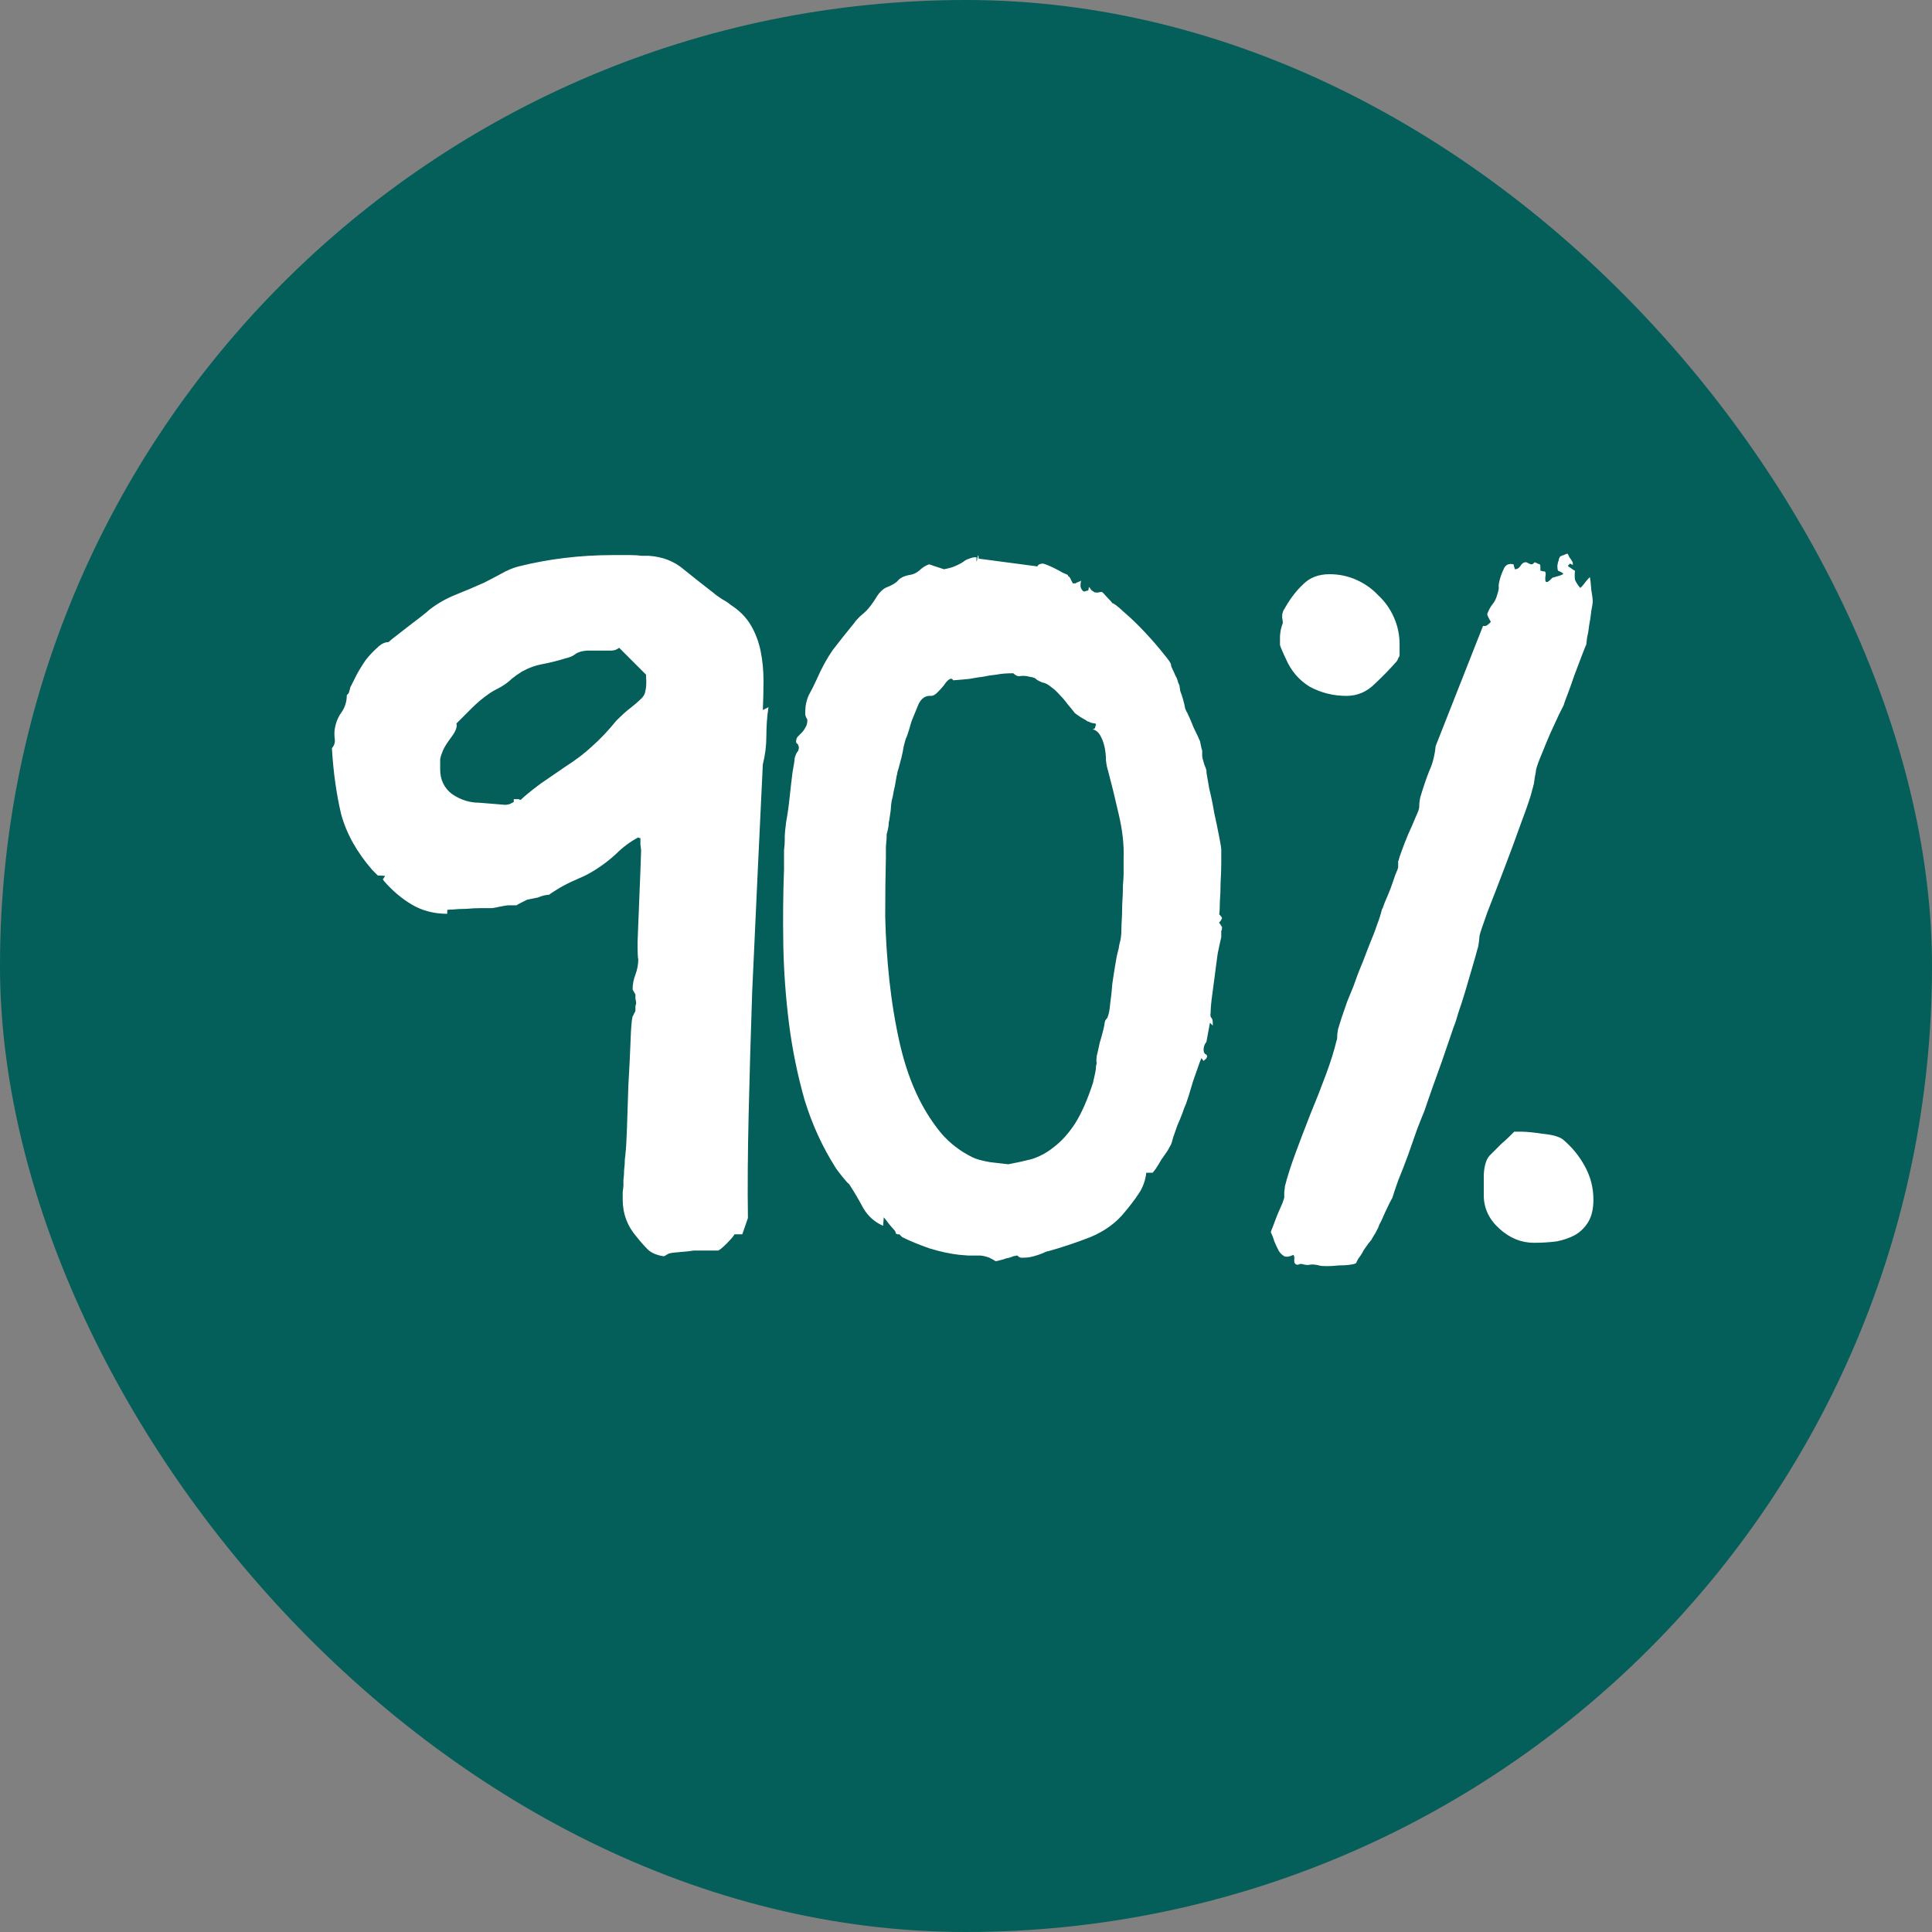
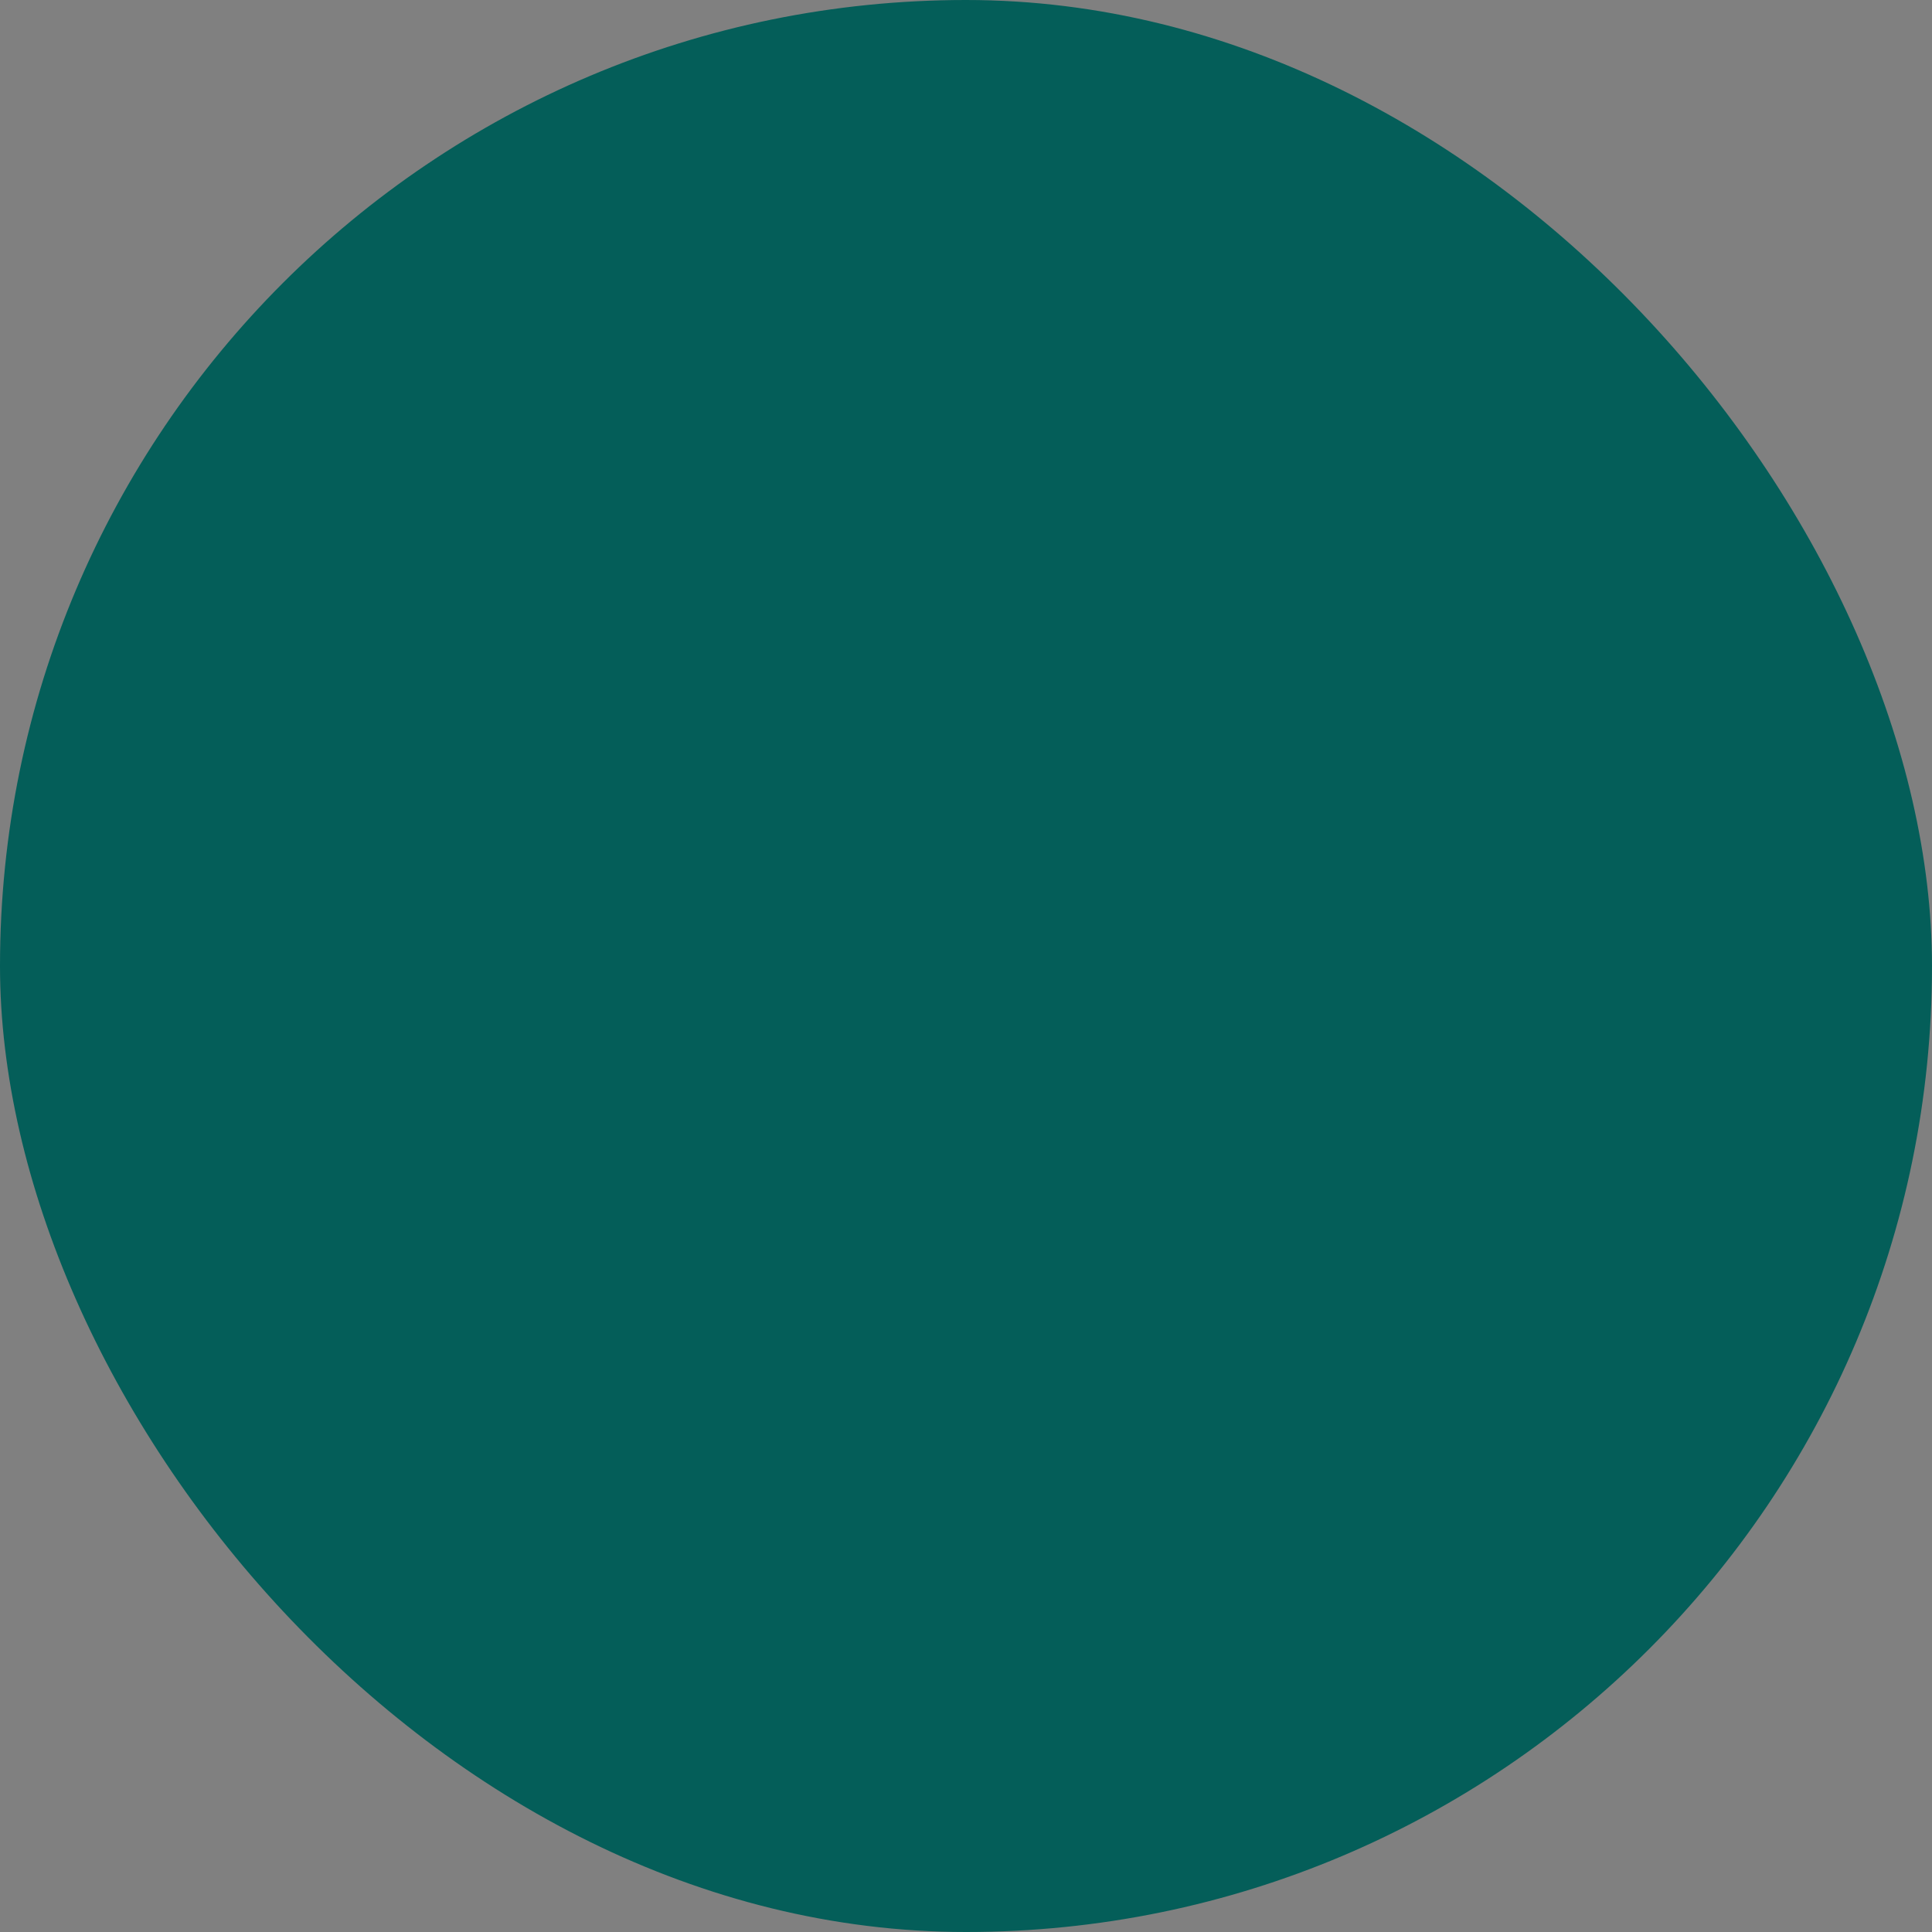
<svg xmlns="http://www.w3.org/2000/svg" fill="none" viewBox="0 0 48 48" height="48" width="48">
  <rect x="0" y="0" width="48" height="48" fill="#808080" stroke="none" />
  <rect fill="#045E59" rx="24" height="48" width="48" />
-   <path fill="white" d="M15.471 29.805C15.471 29.758 15.471 29.693 15.471 29.611C15.483 29.529 15.489 29.477 15.489 29.453C15.489 29.441 15.489 29.395 15.489 29.312C15.5 29.23 15.506 29.148 15.506 29.066C15.518 28.973 15.524 28.885 15.524 28.803C15.536 28.721 15.541 28.668 15.541 28.645C15.553 28.562 15.565 28.357 15.577 28.029C15.588 27.689 15.6 27.332 15.612 26.957C15.635 26.57 15.653 26.213 15.665 25.885C15.676 25.545 15.694 25.334 15.717 25.252C15.729 25.24 15.741 25.217 15.752 25.182C15.776 25.146 15.787 25.123 15.787 25.111V25.041C15.787 25.018 15.787 25 15.787 24.988C15.799 24.965 15.805 24.941 15.805 24.918C15.805 24.895 15.799 24.859 15.787 24.812C15.787 24.754 15.787 24.719 15.787 24.707L15.717 24.584C15.717 24.455 15.741 24.332 15.787 24.215C15.834 24.086 15.858 23.957 15.858 23.828C15.846 23.816 15.84 23.676 15.84 23.406C15.852 23.137 15.864 22.844 15.875 22.527C15.887 22.211 15.899 21.912 15.911 21.631C15.922 21.35 15.928 21.186 15.928 21.139C15.928 21.115 15.922 21.062 15.911 20.98C15.911 20.898 15.911 20.846 15.911 20.822H15.893C15.881 20.822 15.87 20.816 15.858 20.805C15.659 20.91 15.477 21.045 15.313 21.209C15.149 21.361 14.973 21.496 14.786 21.613C14.657 21.695 14.522 21.766 14.381 21.824C14.241 21.883 14.106 21.947 13.977 22.018C13.954 22.029 13.895 22.064 13.801 22.123C13.707 22.182 13.655 22.217 13.643 22.229C13.62 22.229 13.579 22.234 13.52 22.246C13.473 22.258 13.42 22.275 13.362 22.299C13.303 22.311 13.245 22.322 13.186 22.334C13.139 22.346 13.11 22.352 13.098 22.352C13.075 22.363 13.028 22.387 12.957 22.422C12.887 22.457 12.846 22.48 12.834 22.492H12.623C12.6 22.492 12.53 22.504 12.412 22.527C12.307 22.551 12.243 22.562 12.219 22.562C12.172 22.562 12.084 22.562 11.956 22.562C11.838 22.562 11.715 22.568 11.586 22.58C11.457 22.58 11.34 22.586 11.235 22.598C11.141 22.598 11.1 22.604 11.112 22.615V22.703C10.784 22.703 10.491 22.627 10.233 22.475C9.975 22.322 9.741 22.123 9.53 21.877C9.53 21.877 9.524 21.865 9.512 21.842L9.53 21.824C9.541 21.801 9.553 21.783 9.565 21.771C9.577 21.76 9.53 21.754 9.424 21.754H9.389L9.248 21.613C8.862 21.168 8.604 20.705 8.475 20.225C8.358 19.732 8.282 19.188 8.246 18.59C8.305 18.52 8.329 18.443 8.317 18.361C8.305 18.268 8.305 18.186 8.317 18.115C8.34 17.963 8.393 17.828 8.475 17.711C8.569 17.582 8.616 17.436 8.616 17.271L8.651 17.236C8.662 17.225 8.674 17.195 8.686 17.148C8.698 17.09 8.709 17.055 8.721 17.043C8.756 16.973 8.803 16.879 8.862 16.762C8.932 16.633 9.008 16.51 9.09 16.393C9.184 16.275 9.278 16.176 9.371 16.094C9.465 16 9.559 15.953 9.653 15.953C9.688 15.918 9.752 15.865 9.846 15.795C9.952 15.713 10.057 15.631 10.162 15.549C10.268 15.467 10.368 15.391 10.461 15.32C10.567 15.238 10.637 15.18 10.672 15.145C10.871 14.992 11.088 14.869 11.323 14.775C11.557 14.682 11.791 14.582 12.026 14.477C12.143 14.418 12.278 14.348 12.43 14.266C12.594 14.172 12.746 14.107 12.887 14.072C13.637 13.885 14.416 13.791 15.225 13.791C15.26 13.791 15.319 13.791 15.401 13.791C15.483 13.791 15.571 13.791 15.665 13.791C15.77 13.791 15.864 13.797 15.946 13.809C16.028 13.809 16.086 13.809 16.122 13.809C16.461 13.832 16.748 13.943 16.983 14.143C17.229 14.342 17.481 14.541 17.739 14.74C17.762 14.764 17.827 14.81 17.932 14.881C18.038 14.94 18.108 14.986 18.143 15.021C18.366 15.162 18.535 15.332 18.653 15.531C18.77 15.73 18.852 15.947 18.899 16.182C18.946 16.416 18.969 16.662 18.969 16.92C18.969 17.166 18.963 17.406 18.952 17.641L19.092 17.57C19.057 17.805 19.04 18.045 19.04 18.291C19.04 18.525 19.01 18.76 18.952 18.994C18.916 19.732 18.875 20.6 18.828 21.596C18.782 22.58 18.735 23.594 18.688 24.637C18.653 25.668 18.623 26.682 18.6 27.678C18.577 28.662 18.571 29.523 18.582 30.262L18.442 30.666H18.248C18.225 30.713 18.16 30.789 18.055 30.895C17.961 30.988 17.891 31.047 17.844 31.07C17.832 31.07 17.797 31.07 17.739 31.07C17.68 31.07 17.616 31.07 17.545 31.07C17.475 31.07 17.405 31.07 17.334 31.07C17.276 31.07 17.241 31.07 17.229 31.07C17.17 31.082 17.065 31.094 16.913 31.105C16.76 31.117 16.666 31.129 16.631 31.141C16.619 31.141 16.596 31.152 16.561 31.176C16.526 31.199 16.502 31.211 16.491 31.211C16.327 31.188 16.198 31.135 16.104 31.053C16.01 30.959 15.916 30.854 15.823 30.736C15.588 30.467 15.471 30.156 15.471 29.805ZM12.553 19.996C12.577 19.996 12.612 19.99 12.659 19.979C12.706 19.955 12.741 19.938 12.764 19.926V19.891V19.855H12.887L12.922 19.873C12.934 19.873 12.946 19.867 12.957 19.855C12.957 19.855 12.963 19.85 12.975 19.838C12.998 19.814 13.045 19.773 13.116 19.715C13.186 19.656 13.291 19.574 13.432 19.469C13.584 19.363 13.79 19.223 14.047 19.047C14.305 18.883 14.528 18.713 14.715 18.537C14.915 18.361 15.114 18.15 15.313 17.904C15.454 17.764 15.571 17.658 15.665 17.588C15.77 17.506 15.852 17.436 15.911 17.377C15.981 17.318 16.022 17.248 16.034 17.166C16.057 17.084 16.063 16.961 16.051 16.797V16.762L15.383 16.094C15.371 16.105 15.342 16.123 15.295 16.146C15.248 16.158 15.213 16.164 15.19 16.164C15.166 16.164 15.125 16.164 15.067 16.164C15.008 16.164 14.944 16.164 14.873 16.164C14.815 16.164 14.75 16.164 14.68 16.164C14.621 16.164 14.586 16.164 14.575 16.164C14.446 16.176 14.352 16.205 14.293 16.252C14.235 16.299 14.153 16.334 14.047 16.357C13.86 16.416 13.672 16.463 13.485 16.498C13.297 16.533 13.121 16.598 12.957 16.691C12.864 16.75 12.782 16.809 12.711 16.867C12.653 16.926 12.577 16.984 12.483 17.043C12.448 17.066 12.383 17.102 12.29 17.148C12.207 17.195 12.161 17.225 12.149 17.236C11.996 17.342 11.856 17.459 11.727 17.588C11.598 17.717 11.469 17.846 11.34 17.975C11.364 18.057 11.323 18.168 11.217 18.309C11.112 18.449 11.041 18.561 11.006 18.643C10.959 18.76 10.936 18.836 10.936 18.871C10.936 18.906 10.936 18.988 10.936 19.117C10.936 19.375 11.036 19.58 11.235 19.732C11.446 19.873 11.668 19.943 11.903 19.943L12.553 19.996ZM22.256 30.648C22.256 30.613 22.239 30.578 22.203 30.543C22.18 30.52 22.139 30.473 22.081 30.402C22.022 30.32 21.981 30.268 21.957 30.244L21.94 30.455C21.729 30.361 21.565 30.215 21.448 30.016C21.342 29.816 21.225 29.617 21.096 29.418C21.073 29.406 21.014 29.342 20.92 29.225C20.827 29.107 20.774 29.037 20.762 29.014C20.434 28.498 20.176 27.936 19.989 27.326C19.813 26.705 19.684 26.072 19.602 25.428C19.52 24.771 19.473 24.121 19.461 23.477C19.45 22.82 19.456 22.193 19.479 21.596C19.479 21.549 19.479 21.479 19.479 21.385C19.479 21.291 19.479 21.203 19.479 21.121C19.491 21.027 19.497 20.945 19.497 20.875C19.497 20.805 19.497 20.77 19.497 20.77C19.497 20.723 19.508 20.605 19.532 20.418C19.567 20.23 19.596 20.025 19.619 19.803C19.643 19.58 19.666 19.375 19.69 19.188C19.725 19 19.743 18.883 19.743 18.836C19.766 18.754 19.79 18.701 19.813 18.678C19.836 18.654 19.848 18.613 19.848 18.555C19.848 18.555 19.842 18.543 19.831 18.52V18.502L19.795 18.467C19.784 18.455 19.778 18.443 19.778 18.432C19.778 18.385 19.79 18.344 19.813 18.309C19.848 18.273 19.883 18.238 19.918 18.203C19.953 18.168 19.983 18.127 20.006 18.08C20.041 18.033 20.059 17.969 20.059 17.887C20.059 17.875 20.047 17.852 20.024 17.816C20.012 17.781 20.006 17.758 20.006 17.746V17.693C20.006 17.541 20.035 17.4 20.094 17.271C20.165 17.143 20.229 17.014 20.288 16.885C20.416 16.592 20.551 16.346 20.692 16.146C20.844 15.947 21.026 15.719 21.237 15.461C21.248 15.438 21.29 15.391 21.36 15.32C21.442 15.25 21.494 15.203 21.518 15.18C21.588 15.109 21.665 15.01 21.747 14.881C21.828 14.74 21.916 14.646 22.01 14.6C22.163 14.541 22.262 14.482 22.309 14.424C22.368 14.354 22.467 14.307 22.608 14.283C22.69 14.271 22.766 14.236 22.836 14.178C22.907 14.107 22.989 14.055 23.082 14.02L23.452 14.143C23.581 14.119 23.68 14.09 23.75 14.055C23.832 14.02 23.897 13.984 23.944 13.949C23.991 13.914 24.038 13.891 24.084 13.879C24.131 13.855 24.19 13.844 24.26 13.844C24.26 13.926 24.26 13.961 24.26 13.949C24.272 13.938 24.278 13.914 24.278 13.879C24.29 13.844 24.295 13.82 24.295 13.809C24.307 13.785 24.313 13.809 24.313 13.879L25.772 14.072C25.795 14.025 25.842 14.002 25.913 14.002C25.924 14.002 25.959 14.014 26.018 14.037C26.077 14.06 26.141 14.09 26.211 14.125C26.282 14.16 26.346 14.195 26.405 14.23C26.463 14.254 26.504 14.271 26.528 14.283C26.528 14.295 26.534 14.307 26.545 14.318C26.569 14.33 26.581 14.342 26.581 14.354C26.592 14.365 26.604 14.389 26.616 14.424C26.639 14.459 26.651 14.482 26.651 14.494H26.686H26.721C26.733 14.482 26.756 14.471 26.791 14.459C26.827 14.447 26.85 14.435 26.862 14.424C26.85 14.459 26.844 14.506 26.844 14.565C26.856 14.623 26.879 14.664 26.915 14.688C26.926 14.699 26.944 14.699 26.967 14.688C27.002 14.676 27.026 14.67 27.038 14.67L27.055 14.582C27.067 14.594 27.084 14.617 27.108 14.652C27.131 14.676 27.155 14.693 27.178 14.705C27.19 14.717 27.219 14.723 27.266 14.723C27.325 14.711 27.36 14.705 27.372 14.705C27.395 14.717 27.442 14.764 27.512 14.846C27.582 14.916 27.623 14.963 27.635 14.986C27.67 14.986 27.77 15.062 27.934 15.215C28.098 15.355 28.268 15.52 28.444 15.707C28.619 15.895 28.772 16.07 28.901 16.234C29.041 16.398 29.106 16.498 29.094 16.533C29.094 16.545 29.106 16.574 29.129 16.621C29.153 16.668 29.176 16.721 29.2 16.779C29.235 16.838 29.258 16.896 29.27 16.955C29.293 17.002 29.305 17.031 29.305 17.043C29.305 17.055 29.311 17.096 29.323 17.166C29.346 17.225 29.369 17.295 29.393 17.377C29.416 17.459 29.434 17.535 29.446 17.605C29.469 17.664 29.487 17.699 29.498 17.711C29.534 17.781 29.586 17.904 29.657 18.08C29.739 18.244 29.785 18.344 29.797 18.379C29.809 18.391 29.821 18.432 29.832 18.502C29.844 18.572 29.856 18.619 29.868 18.643V18.783C29.868 18.807 29.885 18.877 29.92 18.994C29.967 19.1 29.985 19.164 29.973 19.188C29.985 19.258 30.008 19.393 30.043 19.592C30.09 19.779 30.131 19.979 30.166 20.189C30.213 20.4 30.254 20.6 30.29 20.787C30.325 20.963 30.342 21.068 30.342 21.104C30.342 21.174 30.342 21.285 30.342 21.438C30.342 21.59 30.336 21.754 30.325 21.93C30.325 22.094 30.319 22.252 30.307 22.404C30.307 22.557 30.301 22.662 30.29 22.721C30.301 22.721 30.313 22.732 30.325 22.756C30.348 22.779 30.36 22.797 30.36 22.809C30.36 22.82 30.348 22.844 30.325 22.879C30.301 22.902 30.29 22.92 30.29 22.932L30.325 22.967C30.325 22.979 30.325 22.984 30.325 22.984C30.336 22.984 30.342 22.99 30.342 23.002C30.342 23.014 30.348 23.02 30.36 23.02V23.072C30.36 23.096 30.354 23.113 30.342 23.125C30.342 23.125 30.342 23.131 30.342 23.143V23.283C30.319 23.377 30.29 23.512 30.254 23.688C30.231 23.852 30.207 24.027 30.184 24.215C30.16 24.391 30.137 24.566 30.114 24.742C30.09 24.918 30.078 25.059 30.078 25.164C30.067 25.223 30.073 25.264 30.096 25.287C30.119 25.311 30.131 25.352 30.131 25.41V25.48L30.061 25.41L29.973 25.885C29.926 25.943 29.903 26.008 29.903 26.078C29.903 26.125 29.915 26.16 29.938 26.184C29.973 26.195 29.991 26.219 29.991 26.254L29.973 26.289C29.973 26.301 29.961 26.312 29.938 26.324C29.926 26.336 29.915 26.348 29.903 26.359L29.85 26.289C29.827 26.336 29.797 26.412 29.762 26.518C29.727 26.623 29.686 26.74 29.639 26.869C29.604 26.986 29.569 27.104 29.534 27.221C29.498 27.326 29.475 27.396 29.463 27.432C29.44 27.479 29.41 27.555 29.375 27.66C29.34 27.754 29.299 27.854 29.252 27.959C29.217 28.064 29.182 28.164 29.147 28.258C29.123 28.352 29.106 28.41 29.094 28.434C29.082 28.457 29.053 28.51 29.006 28.592C28.959 28.662 28.907 28.738 28.848 28.82C28.801 28.902 28.754 28.979 28.707 29.049C28.66 29.107 28.637 29.137 28.637 29.137H28.479C28.456 29.336 28.391 29.512 28.285 29.664C28.192 29.805 28.081 29.951 27.952 30.104C27.741 30.373 27.453 30.584 27.09 30.736C26.727 30.877 26.375 30.994 26.035 31.088C26.012 31.088 25.965 31.105 25.895 31.141C25.836 31.164 25.766 31.188 25.684 31.211C25.602 31.234 25.52 31.246 25.438 31.246C25.368 31.258 25.315 31.24 25.28 31.193C25.268 31.193 25.233 31.199 25.174 31.211C25.127 31.234 25.069 31.252 24.998 31.264C24.94 31.287 24.881 31.305 24.823 31.316C24.776 31.328 24.747 31.334 24.735 31.334C24.723 31.322 24.67 31.293 24.577 31.246C24.483 31.211 24.401 31.193 24.331 31.193C24.272 31.193 24.178 31.193 24.049 31.193C23.92 31.182 23.85 31.176 23.838 31.176C23.616 31.152 23.369 31.1 23.1 31.018C22.831 30.924 22.602 30.83 22.415 30.736C22.415 30.736 22.403 30.725 22.379 30.701L22.344 30.666C22.332 30.666 22.315 30.666 22.291 30.666C22.28 30.654 22.268 30.648 22.256 30.648ZM22.01 21.297C21.998 21.742 21.993 22.234 21.993 22.773C22.004 23.301 22.04 23.834 22.098 24.373C22.157 24.912 22.244 25.439 22.362 25.955C22.479 26.459 22.637 26.91 22.836 27.309C22.989 27.613 23.17 27.895 23.381 28.152C23.592 28.398 23.85 28.598 24.155 28.75C24.248 28.797 24.395 28.838 24.594 28.873C24.793 28.896 24.946 28.914 25.051 28.926C25.239 28.891 25.426 28.85 25.614 28.803C25.813 28.744 26 28.645 26.176 28.504C26.364 28.363 26.54 28.17 26.703 27.924C26.868 27.666 27.02 27.32 27.16 26.887C27.16 26.875 27.166 26.846 27.178 26.799C27.19 26.752 27.202 26.699 27.213 26.641C27.225 26.582 27.231 26.529 27.231 26.482C27.243 26.436 27.248 26.412 27.248 26.412C27.237 26.389 27.237 26.33 27.248 26.236C27.272 26.143 27.295 26.037 27.319 25.92C27.354 25.803 27.383 25.697 27.407 25.604C27.43 25.51 27.442 25.451 27.442 25.428C27.442 25.416 27.448 25.393 27.459 25.357C27.483 25.322 27.5 25.299 27.512 25.287C27.547 25.205 27.571 25.088 27.582 24.936C27.606 24.771 27.623 24.607 27.635 24.443C27.659 24.279 27.682 24.127 27.706 23.986C27.729 23.834 27.752 23.717 27.776 23.635C27.788 23.6 27.799 23.541 27.811 23.459C27.834 23.377 27.846 23.324 27.846 23.301C27.858 23.23 27.864 23.119 27.864 22.967C27.875 22.803 27.881 22.639 27.881 22.475C27.893 22.299 27.899 22.141 27.899 22C27.91 21.859 27.916 21.766 27.916 21.719V21.314C27.928 20.986 27.887 20.623 27.793 20.225C27.7 19.814 27.612 19.457 27.53 19.152C27.506 19.082 27.489 18.994 27.477 18.889C27.477 18.771 27.465 18.66 27.442 18.555C27.418 18.449 27.383 18.355 27.336 18.273C27.29 18.191 27.225 18.139 27.143 18.115C27.19 18.115 27.213 18.092 27.213 18.045C27.213 18.045 27.219 18.033 27.231 18.01C27.231 17.998 27.225 17.986 27.213 17.975C27.202 17.975 27.166 17.969 27.108 17.957C27.061 17.934 27.032 17.922 27.02 17.922C27.008 17.91 26.95 17.875 26.844 17.816C26.739 17.746 26.686 17.705 26.686 17.693C26.651 17.646 26.598 17.582 26.528 17.5C26.469 17.418 26.405 17.342 26.334 17.271C26.264 17.189 26.188 17.119 26.106 17.061C26.035 17.002 25.965 16.967 25.895 16.955C25.836 16.932 25.79 16.908 25.754 16.885C25.731 16.85 25.672 16.826 25.578 16.814C25.497 16.791 25.42 16.785 25.35 16.797C25.291 16.809 25.233 16.785 25.174 16.727C25.01 16.727 24.869 16.738 24.752 16.762C24.635 16.773 24.524 16.791 24.418 16.814C24.313 16.826 24.202 16.844 24.084 16.867C23.967 16.879 23.832 16.891 23.68 16.902C23.657 16.855 23.622 16.85 23.575 16.885C23.54 16.908 23.498 16.955 23.452 17.025C23.405 17.084 23.352 17.143 23.293 17.201C23.235 17.26 23.182 17.289 23.135 17.289C22.994 17.277 22.889 17.348 22.819 17.5C22.76 17.641 22.707 17.77 22.66 17.887C22.649 17.91 22.625 17.986 22.59 18.115C22.555 18.232 22.526 18.314 22.502 18.361C22.491 18.396 22.473 18.461 22.45 18.555C22.438 18.637 22.42 18.725 22.397 18.818C22.373 18.912 22.35 19 22.327 19.082C22.303 19.152 22.291 19.199 22.291 19.223C22.28 19.258 22.268 19.316 22.256 19.398C22.244 19.48 22.227 19.568 22.203 19.662C22.192 19.744 22.174 19.826 22.151 19.908C22.139 19.99 22.133 20.049 22.133 20.084C22.133 20.107 22.127 20.154 22.116 20.225C22.104 20.295 22.098 20.336 22.098 20.348C22.098 20.359 22.092 20.389 22.081 20.436C22.081 20.482 22.075 20.535 22.063 20.594C22.051 20.641 22.04 20.688 22.028 20.734C22.028 20.781 22.028 20.811 22.028 20.822C22.028 20.834 22.022 20.904 22.01 21.033C22.01 21.15 22.01 21.238 22.01 21.297ZM32.293 31.404C32.282 31.404 32.27 31.41 32.258 31.422H32.223C32.176 31.41 32.153 31.375 32.153 31.316C32.164 31.258 32.159 31.211 32.135 31.176C32.041 31.223 31.965 31.234 31.907 31.211C31.848 31.176 31.801 31.129 31.766 31.07C31.731 31 31.696 30.924 31.66 30.842C31.637 30.76 31.608 30.684 31.573 30.613C31.573 30.602 31.59 30.555 31.625 30.473C31.66 30.379 31.696 30.285 31.731 30.191C31.778 30.086 31.819 29.992 31.854 29.91C31.889 29.816 31.907 29.764 31.907 29.752C31.907 29.729 31.907 29.682 31.907 29.611C31.918 29.541 31.924 29.494 31.924 29.471C31.983 29.236 32.071 28.961 32.188 28.645C32.305 28.328 32.428 28.006 32.557 27.678C32.698 27.338 32.827 27.01 32.944 26.693C33.061 26.377 33.149 26.096 33.207 25.85C33.219 25.838 33.225 25.785 33.225 25.691C33.237 25.598 33.248 25.539 33.26 25.516C33.272 25.48 33.295 25.404 33.331 25.287C33.377 25.158 33.424 25.023 33.471 24.883C33.53 24.742 33.582 24.613 33.629 24.496C33.676 24.367 33.706 24.285 33.717 24.25C33.752 24.156 33.799 24.039 33.858 23.898C33.916 23.746 33.975 23.594 34.034 23.441C34.104 23.277 34.163 23.125 34.209 22.984C34.268 22.832 34.309 22.703 34.332 22.598C34.344 22.586 34.368 22.527 34.403 22.422C34.45 22.316 34.496 22.205 34.543 22.088C34.59 21.959 34.631 21.842 34.666 21.736C34.713 21.631 34.737 21.566 34.737 21.543V21.455C34.737 21.432 34.737 21.414 34.737 21.402C34.748 21.379 34.754 21.361 34.754 21.35C34.754 21.338 34.778 21.268 34.825 21.139C34.871 21.01 34.924 20.875 34.983 20.734C35.053 20.582 35.112 20.447 35.159 20.33C35.217 20.201 35.246 20.131 35.246 20.119C35.258 20.096 35.264 20.037 35.264 19.943C35.276 19.85 35.288 19.791 35.299 19.768C35.37 19.533 35.44 19.328 35.51 19.152C35.592 18.977 35.645 18.771 35.668 18.537L36.846 15.549C36.881 15.56 36.916 15.555 36.952 15.531C36.998 15.496 37.028 15.467 37.039 15.443C37.028 15.432 37.01 15.402 36.987 15.355C36.963 15.309 36.952 15.279 36.952 15.268V15.25C36.987 15.156 37.028 15.08 37.075 15.021C37.133 14.951 37.174 14.869 37.198 14.775C37.233 14.67 37.245 14.6 37.233 14.565C37.233 14.518 37.25 14.435 37.285 14.318C37.309 14.248 37.338 14.178 37.373 14.107C37.42 14.025 37.496 13.996 37.602 14.02L37.637 14.143C37.696 14.143 37.743 14.113 37.778 14.055C37.813 13.996 37.86 13.967 37.918 13.967C37.918 13.967 37.942 13.979 37.989 14.002C38.012 14.014 38.03 14.02 38.041 14.02H38.059C38.071 14.02 38.082 14.014 38.094 14.002L38.129 13.967C38.141 13.979 38.153 13.984 38.164 13.984C38.176 13.984 38.188 13.99 38.2 14.002L38.252 14.02C38.264 14.02 38.27 14.043 38.27 14.09C38.27 14.137 38.27 14.166 38.27 14.178C38.282 14.178 38.305 14.184 38.34 14.195C38.375 14.195 38.393 14.201 38.393 14.213C38.405 14.236 38.405 14.277 38.393 14.336C38.393 14.383 38.393 14.412 38.393 14.424L38.41 14.459H38.446C38.457 14.459 38.463 14.453 38.463 14.441C38.463 14.453 38.481 14.441 38.516 14.406L38.569 14.354C38.604 14.342 38.645 14.33 38.692 14.318C38.739 14.307 38.774 14.295 38.797 14.283C38.832 14.271 38.844 14.26 38.832 14.248C38.832 14.236 38.791 14.213 38.709 14.178C38.698 14.154 38.692 14.113 38.692 14.055C38.703 13.984 38.715 13.938 38.727 13.914V13.896C38.727 13.885 38.727 13.879 38.727 13.879C38.739 13.879 38.745 13.873 38.745 13.861V13.844C38.768 13.82 38.803 13.803 38.85 13.791C38.897 13.768 38.926 13.756 38.938 13.756C38.95 13.756 38.967 13.785 38.991 13.844C39.026 13.891 39.049 13.926 39.061 13.949C39.073 13.961 39.078 13.99 39.078 14.037L39.008 14.002L38.973 14.037C38.961 14.049 38.956 14.06 38.956 14.072C38.967 14.072 38.996 14.09 39.043 14.125C39.09 14.16 39.12 14.178 39.131 14.178C39.12 14.271 39.12 14.348 39.131 14.406C39.155 14.465 39.196 14.529 39.254 14.6C39.254 14.611 39.266 14.605 39.289 14.582C39.325 14.547 39.354 14.512 39.377 14.477C39.413 14.43 39.453 14.383 39.5 14.336C39.512 14.395 39.524 14.5 39.535 14.652C39.559 14.793 39.571 14.887 39.571 14.934C39.571 14.98 39.559 15.062 39.535 15.18C39.524 15.297 39.506 15.414 39.483 15.531C39.471 15.648 39.453 15.754 39.43 15.848C39.418 15.941 39.413 15.994 39.413 16.006C39.401 16.029 39.366 16.117 39.307 16.27C39.248 16.422 39.184 16.592 39.114 16.779C39.055 16.955 38.996 17.119 38.938 17.271C38.879 17.424 38.85 17.506 38.85 17.518C38.838 17.541 38.797 17.623 38.727 17.764C38.668 17.893 38.598 18.045 38.516 18.221C38.446 18.385 38.375 18.555 38.305 18.73C38.235 18.895 38.188 19.023 38.164 19.117C38.164 19.141 38.153 19.211 38.129 19.328C38.118 19.434 38.106 19.498 38.094 19.521C38.094 19.533 38.088 19.557 38.077 19.592C38.065 19.627 38.059 19.65 38.059 19.662C38.024 19.803 37.936 20.061 37.795 20.436C37.666 20.799 37.526 21.18 37.373 21.578C37.221 21.977 37.081 22.34 36.952 22.668C36.834 22.996 36.77 23.189 36.758 23.248C36.758 23.271 36.752 23.33 36.741 23.424C36.729 23.506 36.717 23.559 36.706 23.582C36.682 23.676 36.641 23.822 36.582 24.021C36.524 24.221 36.465 24.42 36.407 24.619C36.348 24.818 36.289 25 36.231 25.164C36.184 25.328 36.155 25.422 36.143 25.445C36.131 25.469 36.096 25.568 36.038 25.744C35.979 25.92 35.909 26.125 35.827 26.359C35.745 26.582 35.663 26.811 35.581 27.045C35.498 27.279 35.434 27.467 35.387 27.607C35.352 27.689 35.293 27.836 35.211 28.047C35.141 28.246 35.065 28.463 34.983 28.697C34.901 28.92 34.819 29.131 34.737 29.33C34.666 29.529 34.62 29.67 34.596 29.752C34.561 29.811 34.502 29.928 34.42 30.104C34.35 30.268 34.297 30.379 34.262 30.438C34.262 30.461 34.233 30.525 34.174 30.631C34.116 30.725 34.081 30.783 34.069 30.807C34.069 30.807 34.045 30.836 33.998 30.895C33.963 30.941 33.922 31 33.875 31.07C33.84 31.141 33.799 31.205 33.752 31.264C33.717 31.322 33.7 31.357 33.7 31.369C33.688 31.393 33.635 31.41 33.541 31.422C33.459 31.434 33.366 31.439 33.26 31.439C33.155 31.451 33.055 31.457 32.961 31.457C32.868 31.457 32.803 31.451 32.768 31.439C32.674 31.416 32.598 31.41 32.539 31.422C32.493 31.434 32.428 31.428 32.346 31.404H32.293ZM36.864 29.699C36.864 29.57 36.864 29.4 36.864 29.189C36.875 28.967 36.922 28.809 37.004 28.715C37.028 28.691 37.069 28.65 37.127 28.592C37.186 28.533 37.245 28.475 37.303 28.416C37.373 28.357 37.438 28.299 37.496 28.24C37.555 28.182 37.596 28.141 37.62 28.117H37.813C37.93 28.117 38.106 28.135 38.34 28.17C38.575 28.193 38.739 28.24 38.832 28.311C39.055 28.498 39.237 28.721 39.377 28.979C39.518 29.236 39.588 29.512 39.588 29.805C39.588 30.027 39.547 30.209 39.465 30.35C39.383 30.49 39.272 30.602 39.131 30.684C39.002 30.754 38.85 30.807 38.674 30.842C38.498 30.865 38.311 30.877 38.112 30.877C37.795 30.877 37.508 30.76 37.25 30.525C36.993 30.291 36.864 30.016 36.864 29.699ZM31.801 15.812C31.801 15.789 31.807 15.736 31.819 15.654C31.842 15.56 31.86 15.502 31.872 15.479C31.872 15.455 31.866 15.408 31.854 15.338C31.854 15.268 31.86 15.227 31.872 15.215C31.872 15.203 31.877 15.185 31.889 15.162C31.913 15.127 31.93 15.098 31.942 15.074C32.071 14.852 32.217 14.664 32.381 14.512C32.545 14.348 32.762 14.266 33.032 14.266C33.266 14.266 33.489 14.312 33.7 14.406C33.91 14.5 34.092 14.629 34.245 14.793C34.409 14.945 34.538 15.127 34.631 15.338C34.725 15.549 34.772 15.771 34.772 16.006V16.287C34.772 16.299 34.76 16.322 34.737 16.357C34.725 16.393 34.713 16.416 34.702 16.428C34.549 16.604 34.368 16.791 34.157 16.99C33.957 17.189 33.723 17.289 33.453 17.289C33.125 17.289 32.821 17.213 32.539 17.061C32.27 16.896 32.071 16.662 31.942 16.357C31.918 16.311 31.889 16.246 31.854 16.164C31.819 16.082 31.801 16.035 31.801 16.023V15.918V15.812Z" />
</svg>